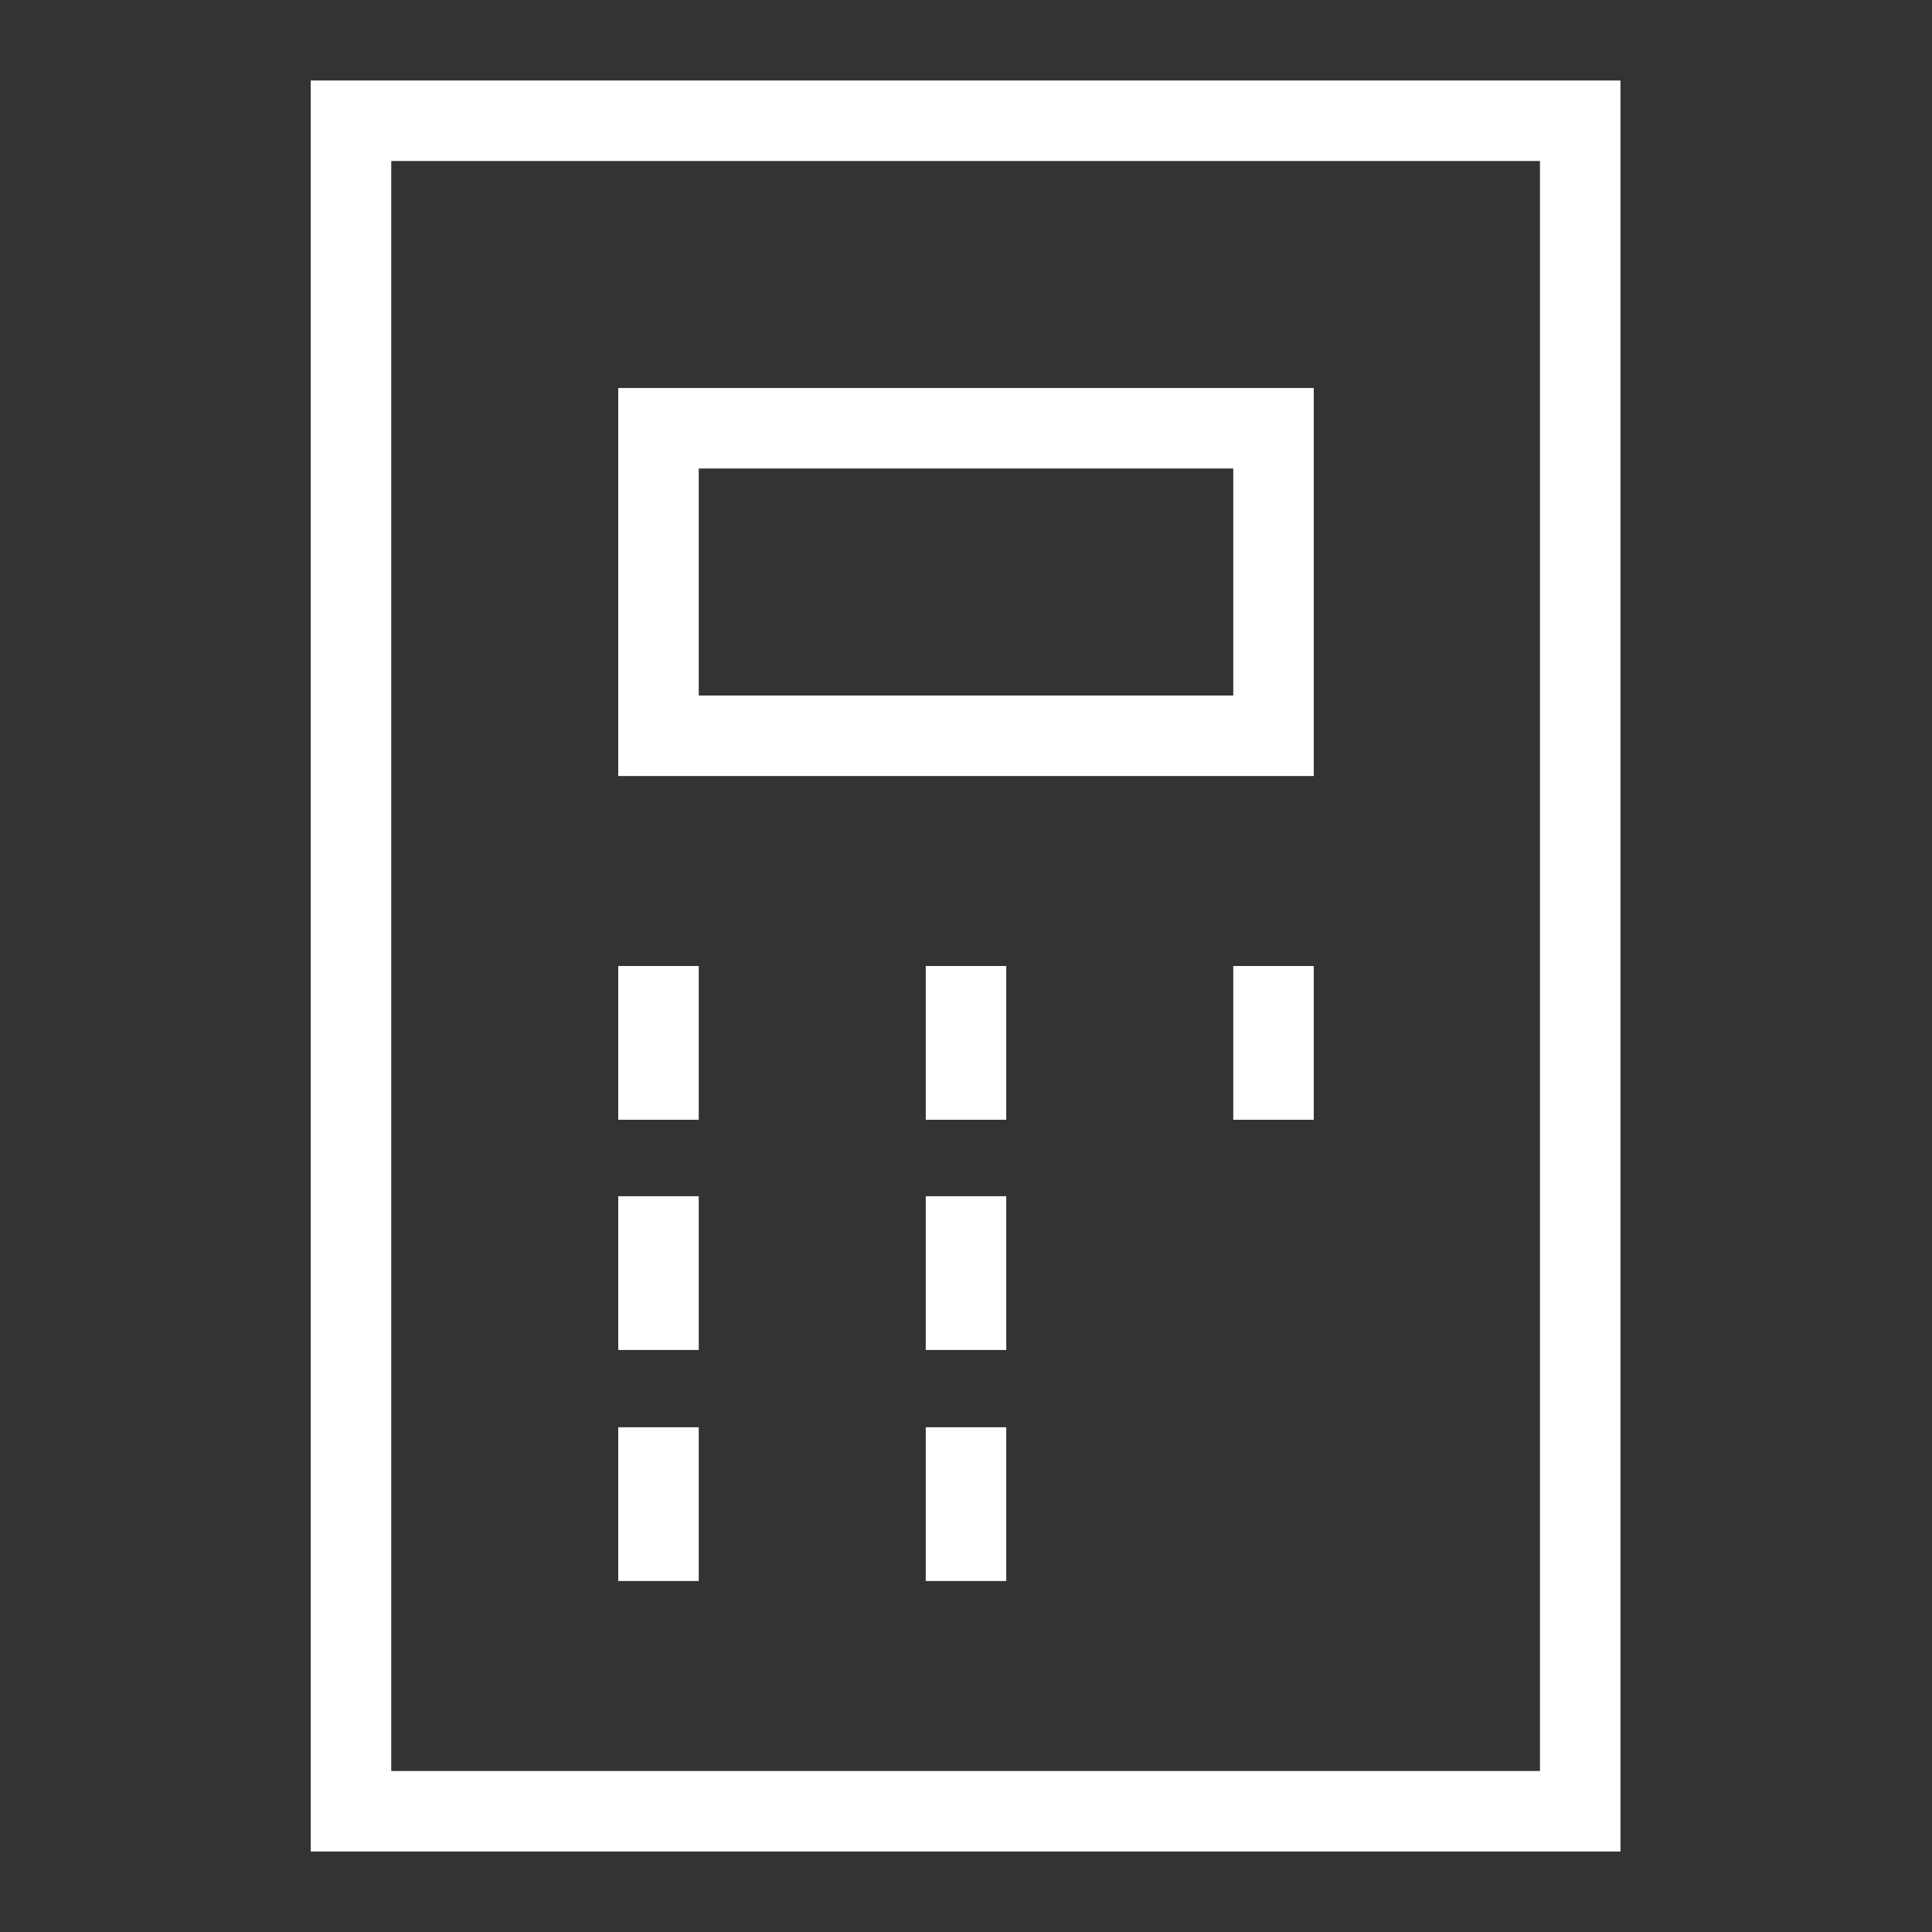
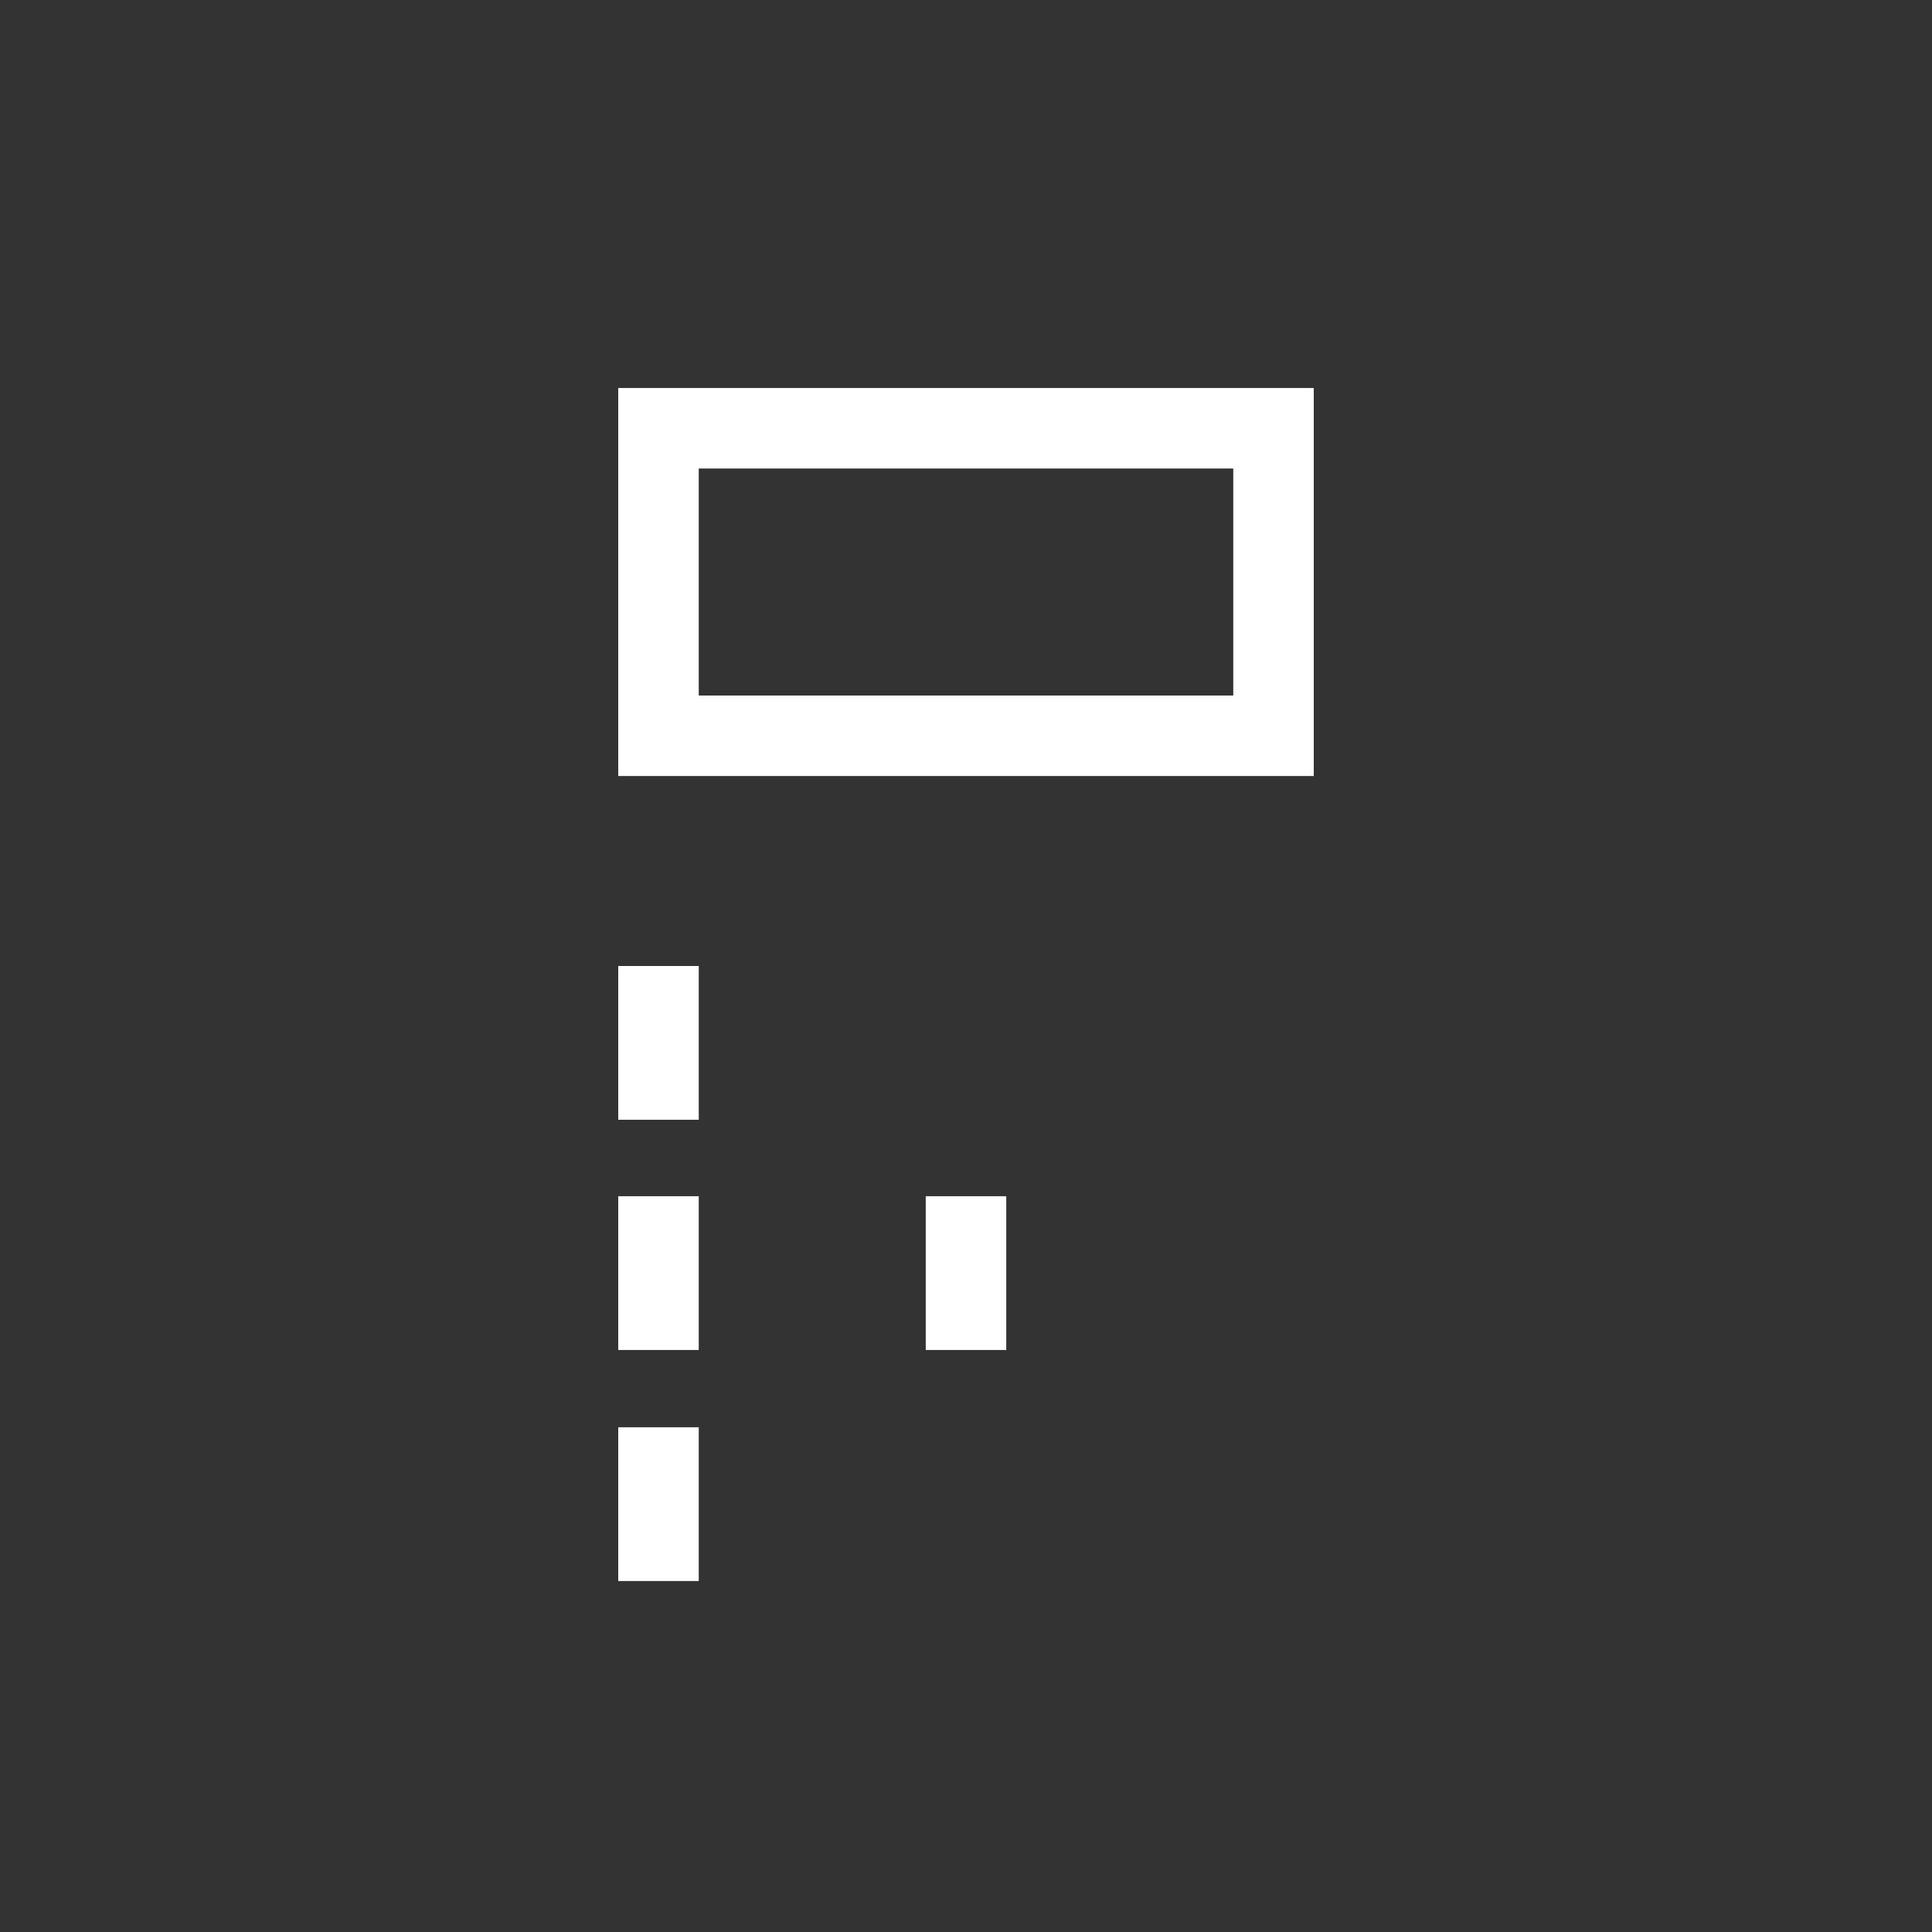
<svg xmlns="http://www.w3.org/2000/svg" width="200" height="200" viewBox="0 0 200 200" fill="none">
  <rect x="0" y="0" width="200" height="200" fill="#333333" stroke="none" />
-   <path d="M163.583 12.5H36.334V187.5H163.583V12.5Z" stroke="white" stroke-width="8.333" stroke-miterlimit="10" stroke-linecap="square" />
  <path d="M131.834 44.333H68.167V76.167H131.834V44.333Z" stroke="white" stroke-width="8.333" stroke-miterlimit="10" stroke-linecap="square" />
-   <path d="M100 100V115.917" stroke="white" stroke-width="8.333" stroke-miterlimit="10" />
  <path d="M68.167 100V115.917" stroke="white" stroke-width="8.333" stroke-miterlimit="10" />
  <path d="M100 123.833V139.75" stroke="white" stroke-width="8.333" stroke-miterlimit="10" />
  <path d="M68.167 123.833V139.75" stroke="white" stroke-width="8.333" stroke-miterlimit="10" />
-   <path d="M100 147.75V163.667" stroke="white" stroke-width="8.333" stroke-miterlimit="10" />
  <path d="M68.167 147.75V163.667" stroke="white" stroke-width="8.333" stroke-miterlimit="10" />
-   <path d="M131.833 100V115.917" stroke="white" stroke-width="8.333" stroke-miterlimit="10" />
</svg>